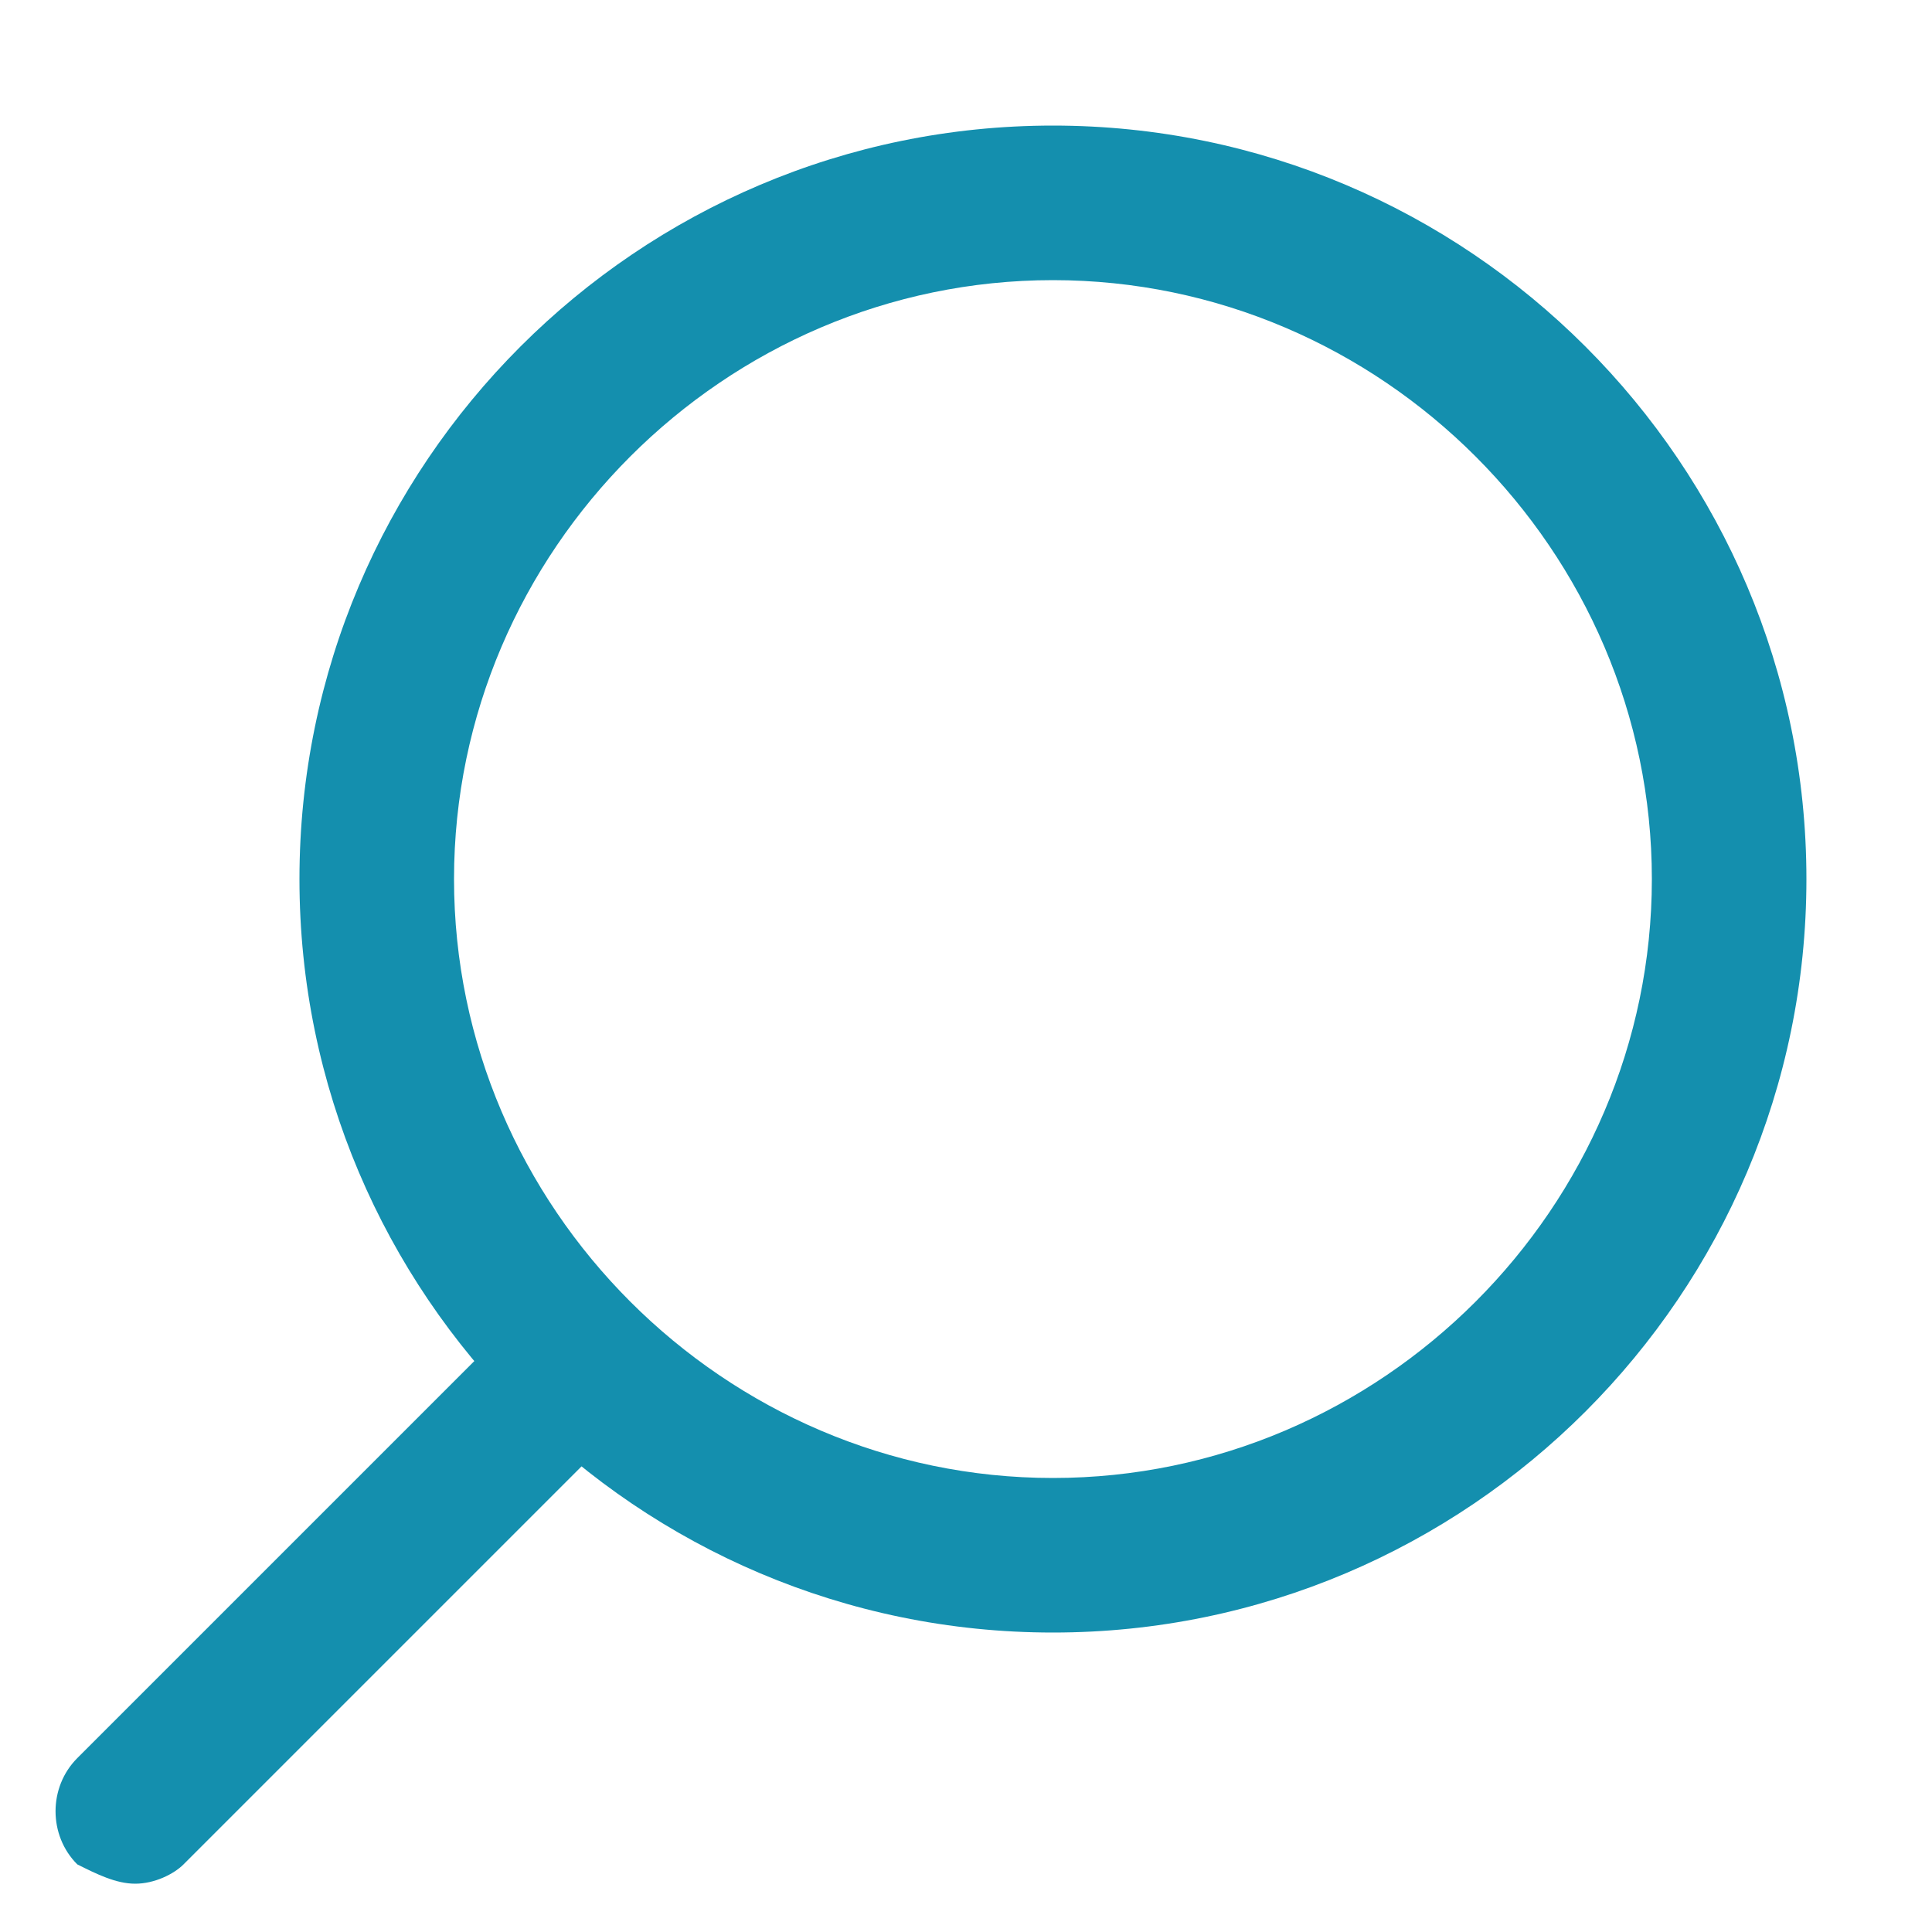
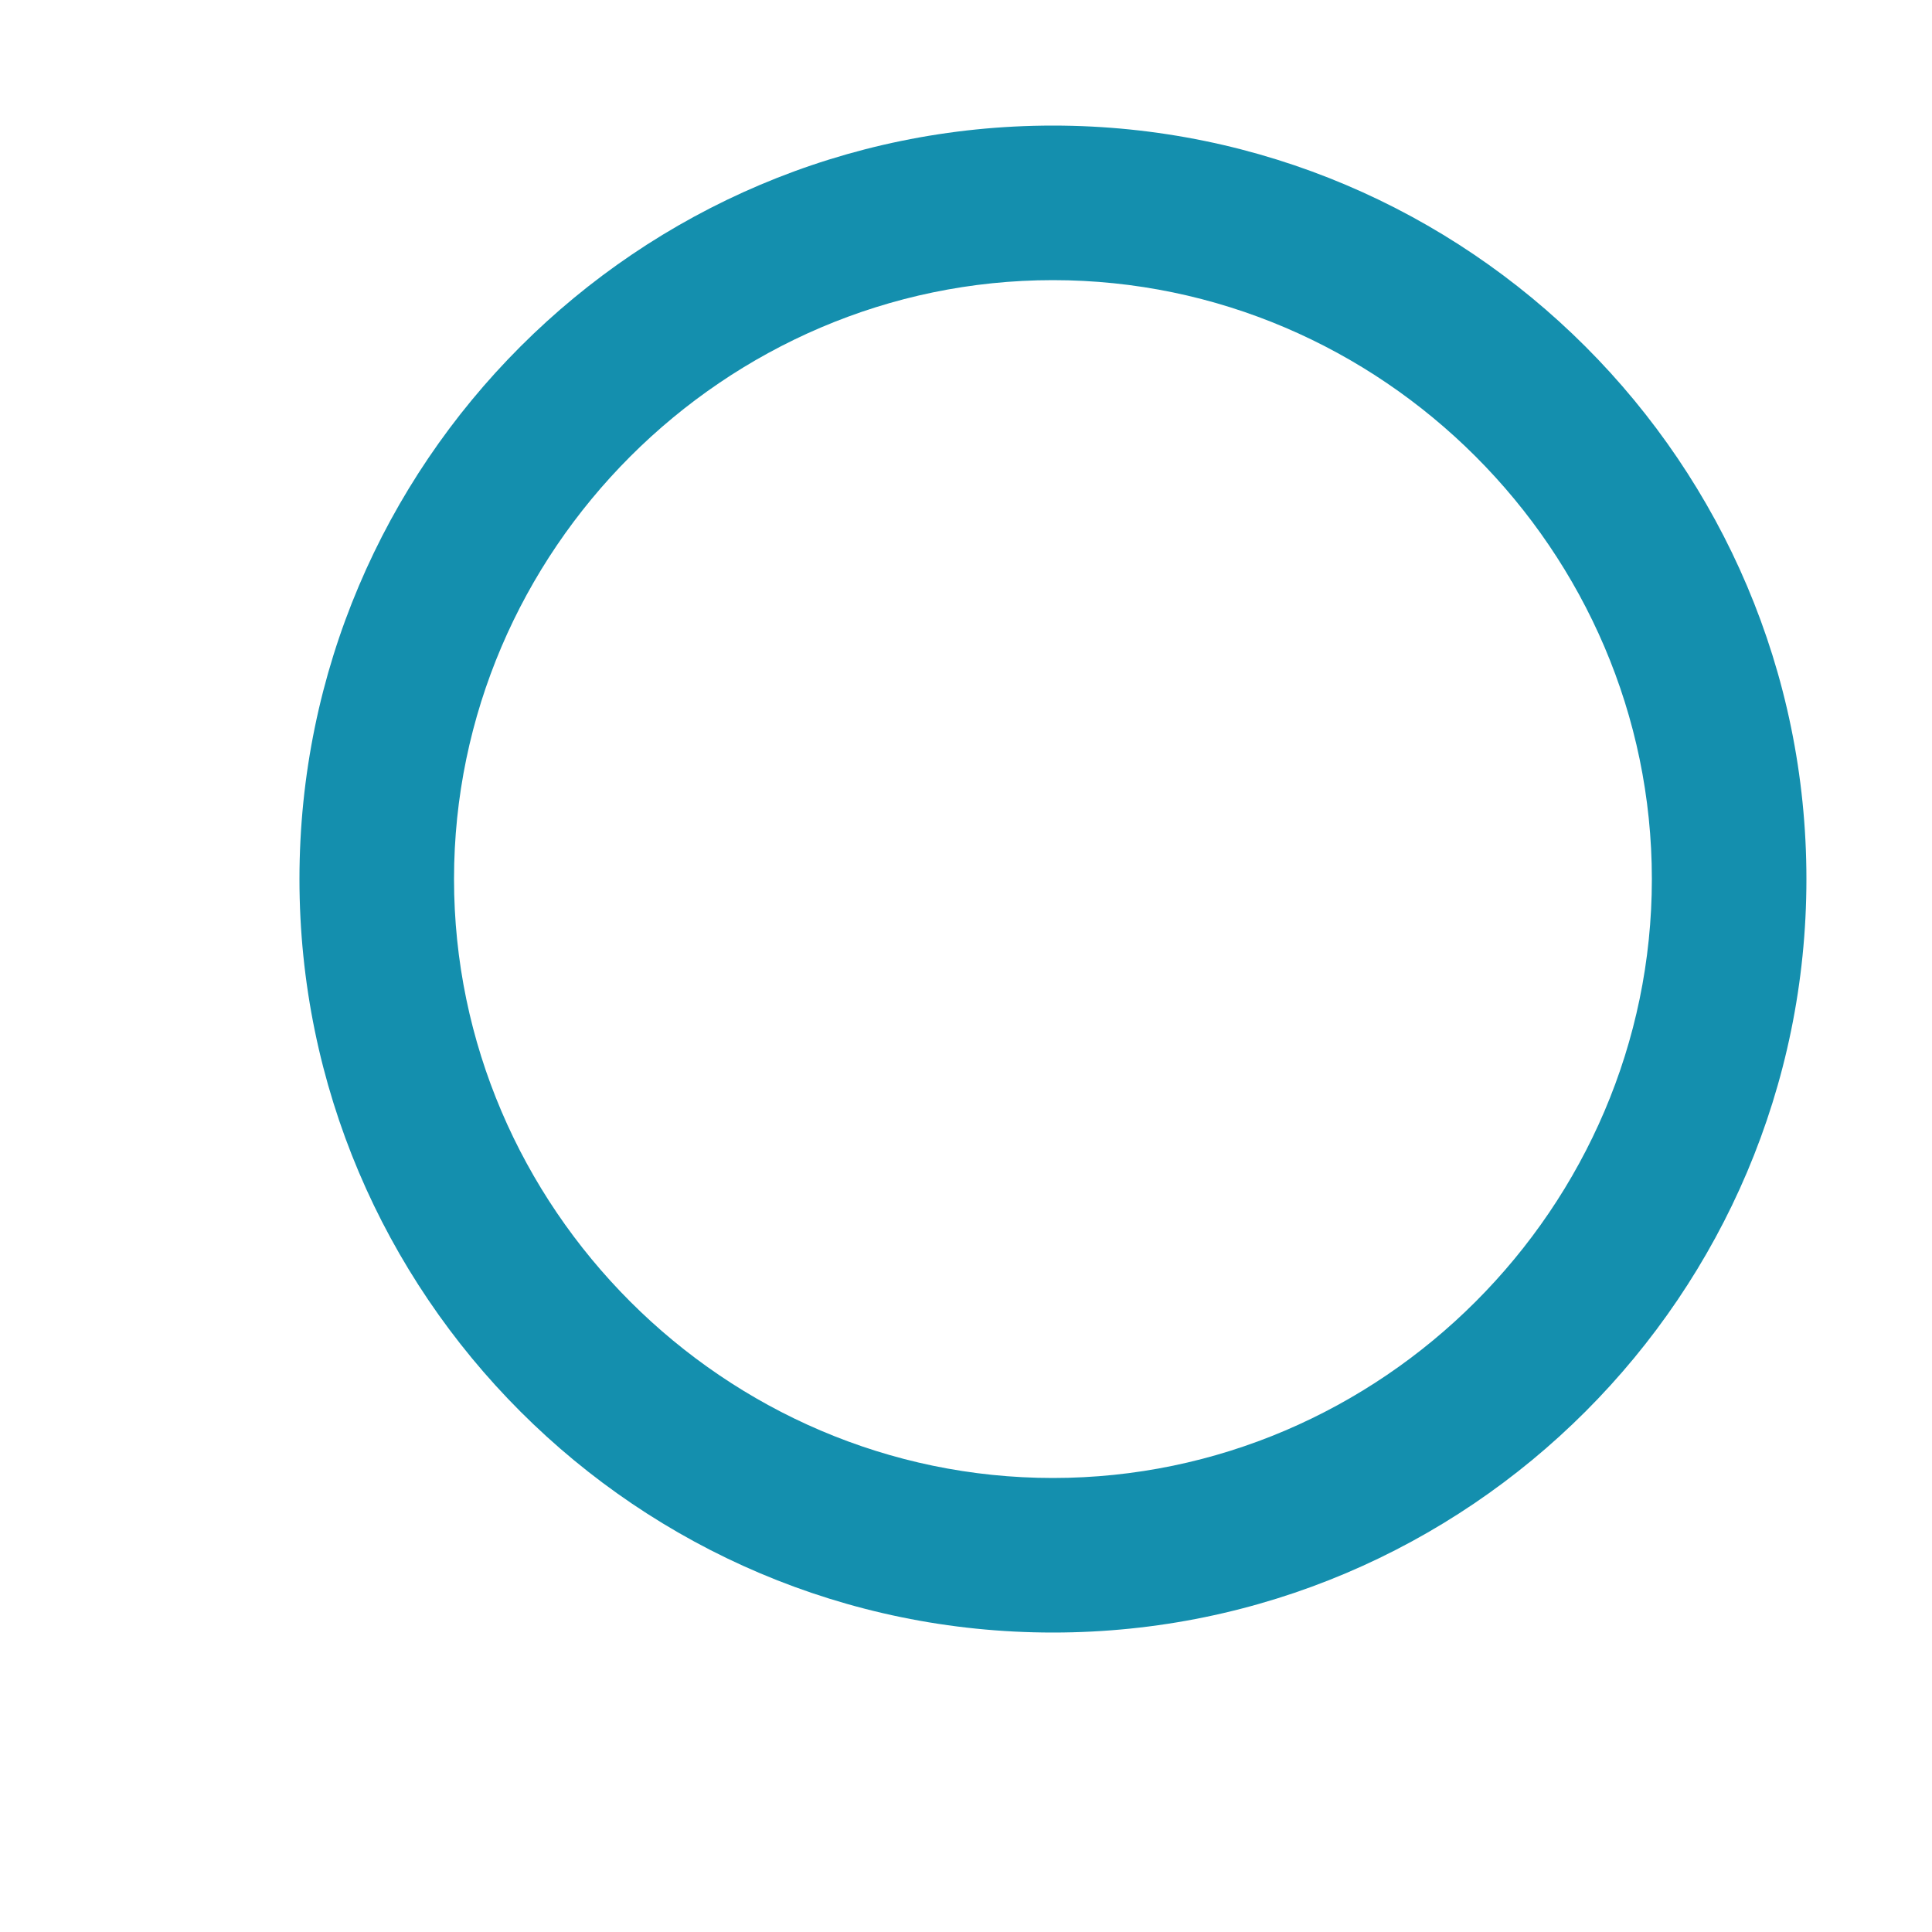
<svg xmlns="http://www.w3.org/2000/svg" version="1.1" id="レイヤー_1" x="0" y="0" viewBox="0 0 20 20" xml:space="preserve">
  <style>.st1{fill:#148fae}</style>
  <path class="st1" d="M10.9 16.9c-4.3 0-7.8-3.5-7.8-7.8s3.5-7.8 7.8-7.8 7.8 3.5 7.8 7.8-3.5 7.8-7.8 7.8zm0-14c-3.4 0-6.2 2.8-6.2 6.2s2.8 6.2 6.2 6.2 6.2-2.8 6.2-6.2-2.8-6.2-6.2-6.2z" />
-   <path class="st1" d="M1.4 19.5c-.2 0-.4-.1-.6-.2-.3-.3-.3-.8 0-1.1l4.4-4.4c.3-.3.8-.3 1.1 0 .3.3.3.8 0 1.1l-4.4 4.4c-.1.1-.3.2-.5.2z" />
</svg>